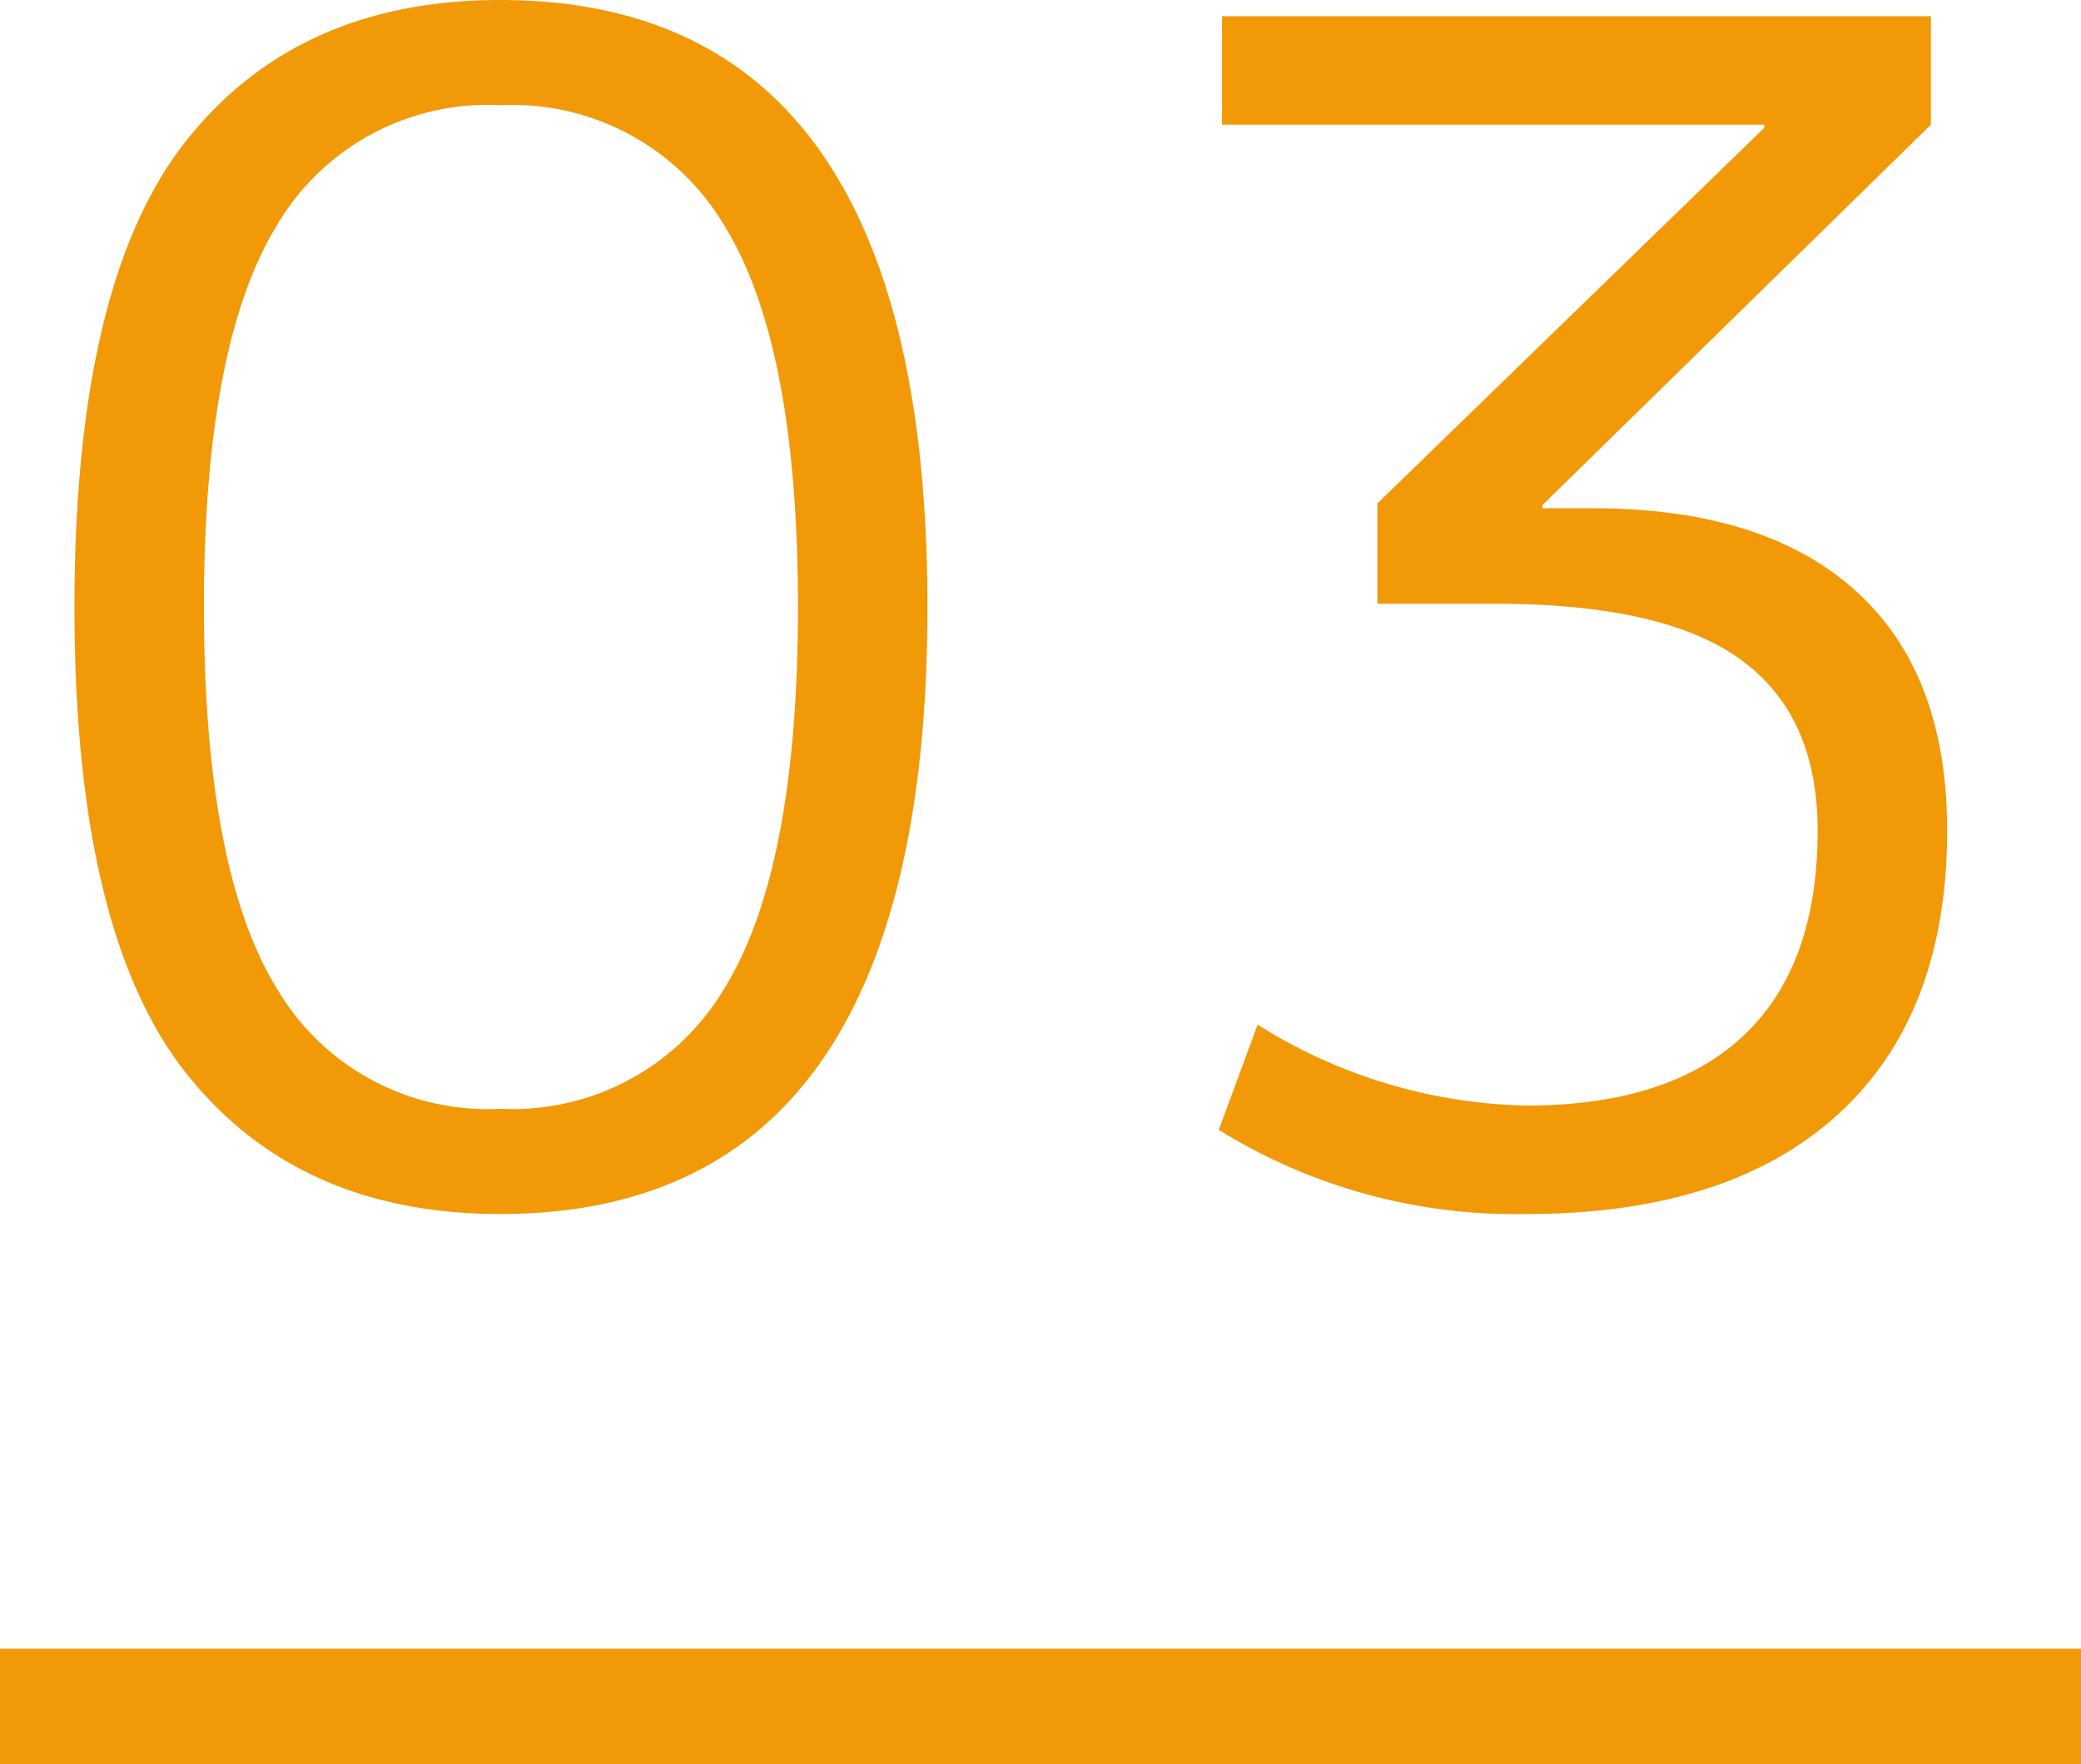
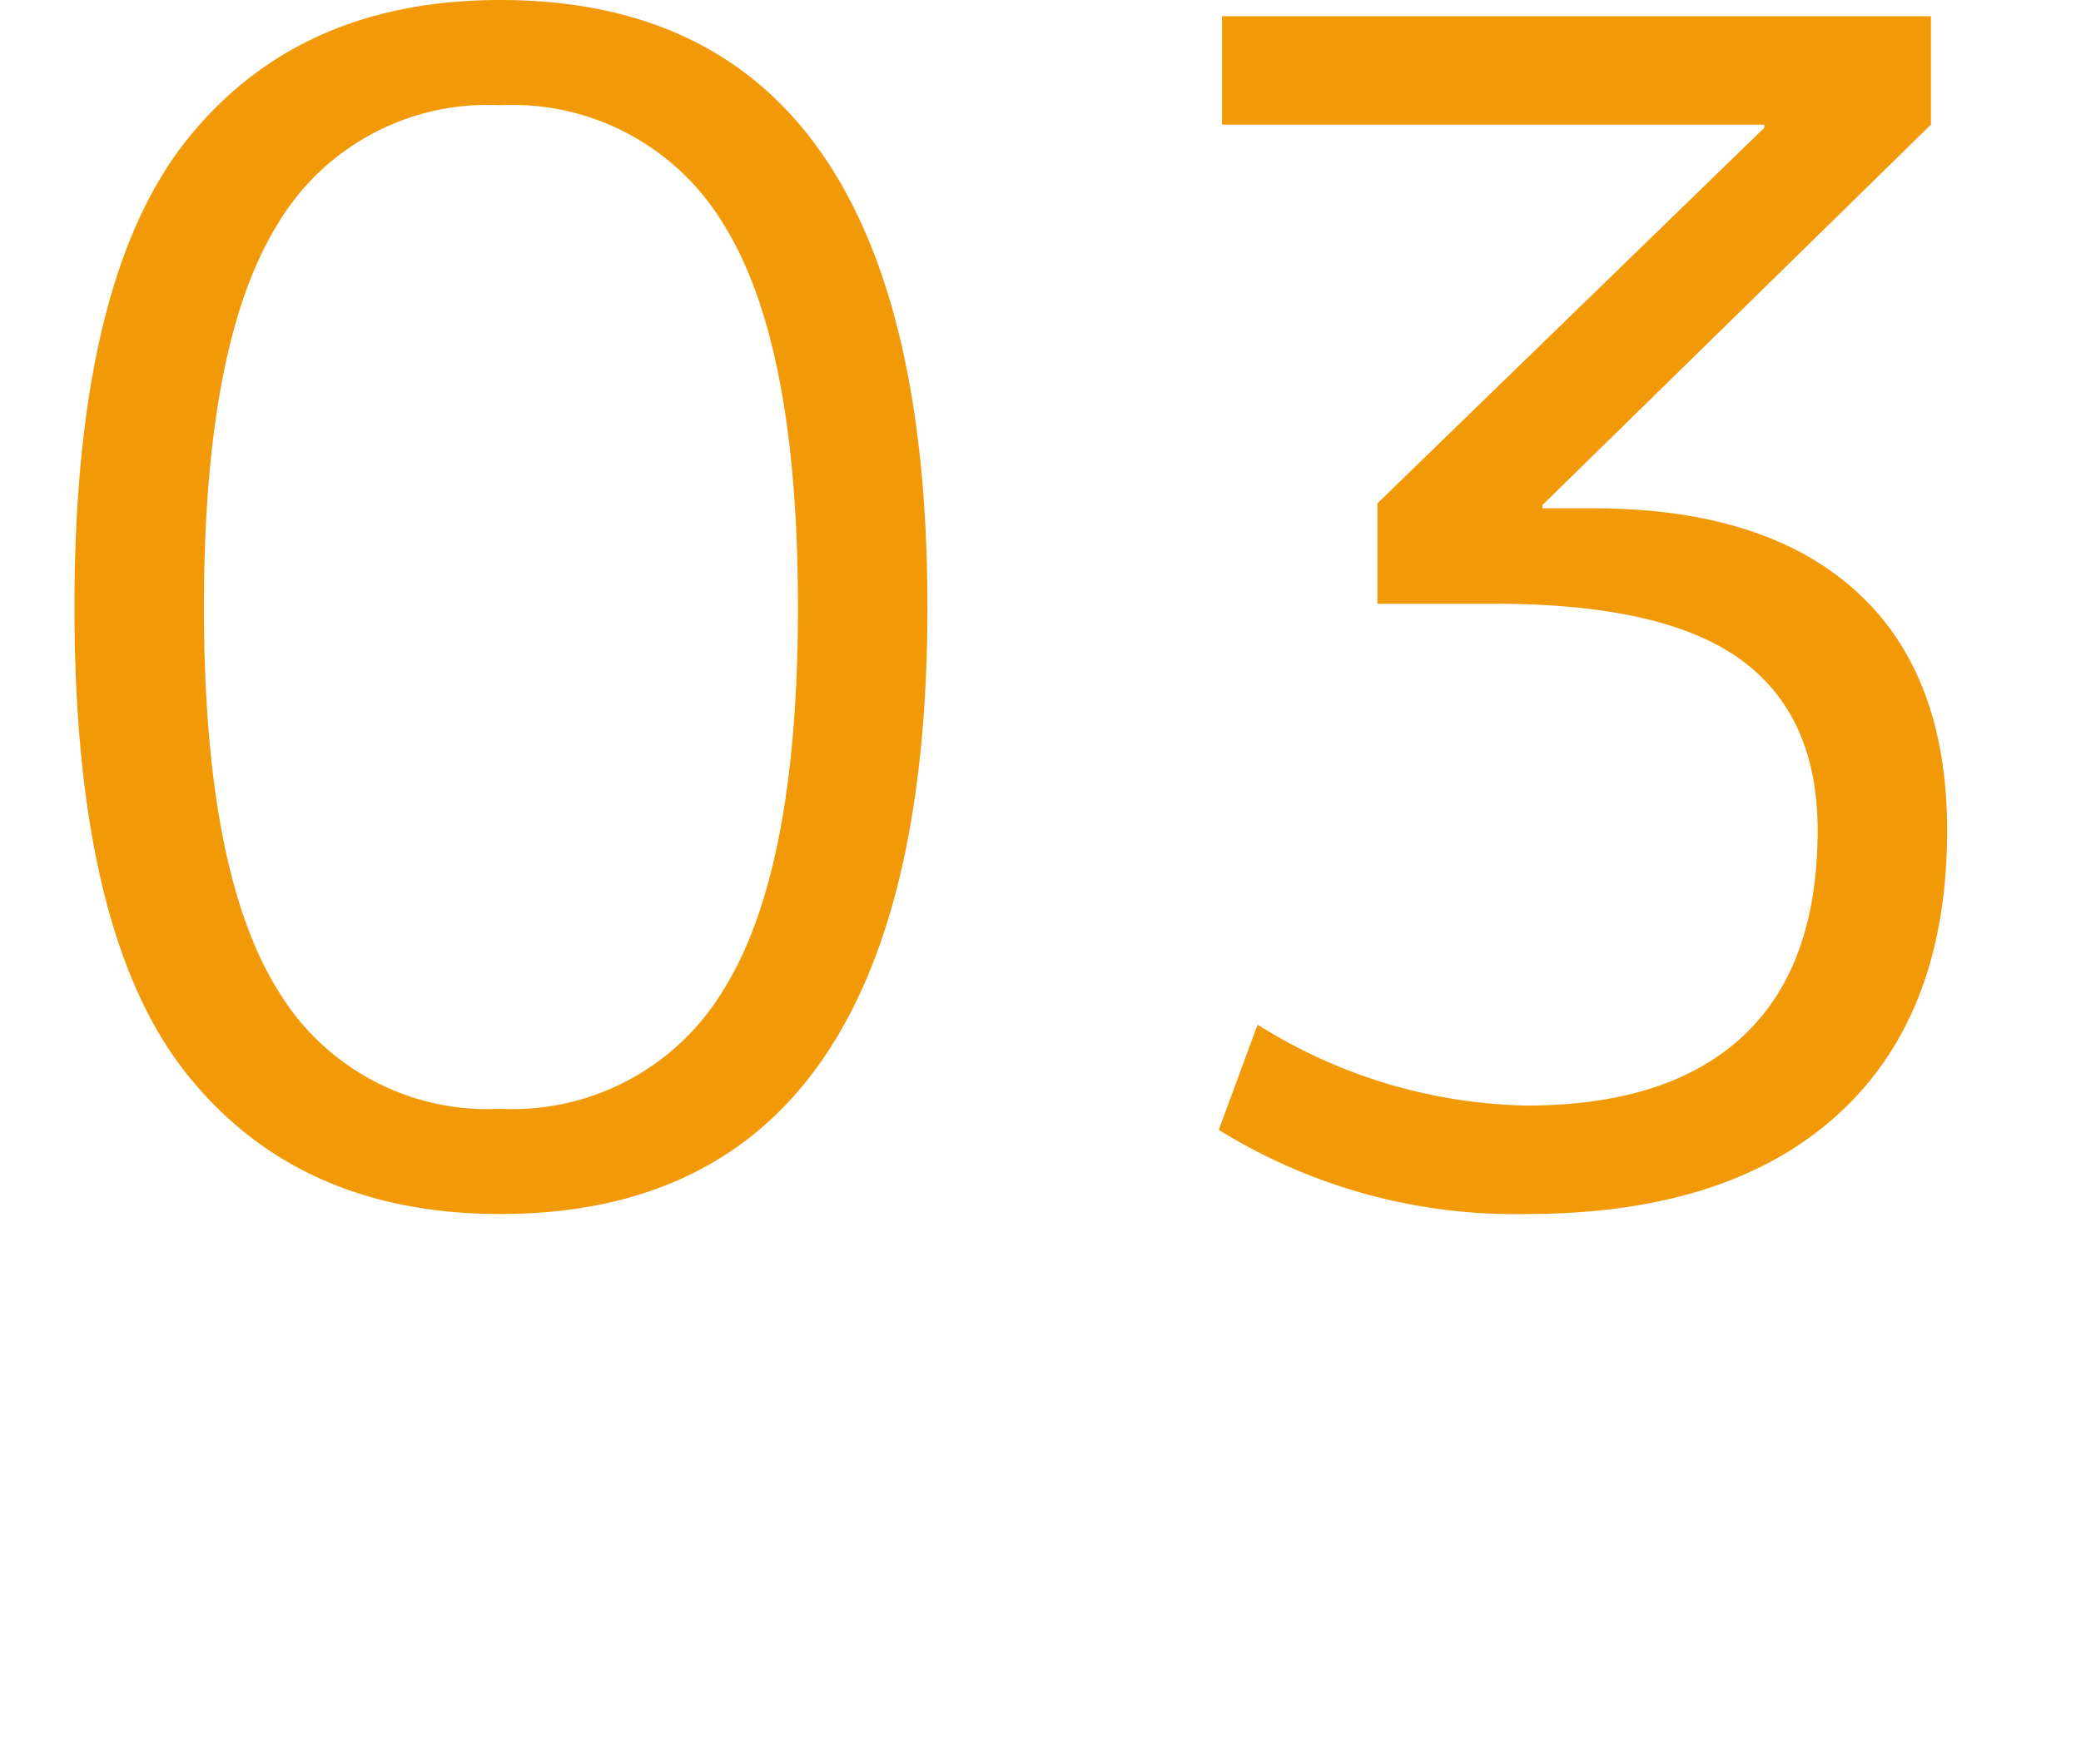
<svg xmlns="http://www.w3.org/2000/svg" width="90" height="76.3" viewBox="0 0 90 76.3">
  <g id="グループ_30" data-name="グループ 30" transform="translate(-360 -3503.2)">
-     <line id="線_9" data-name="線 9" x2="90" transform="translate(360 3577)" fill="none" stroke="#f29908" stroke-width="5" />
    <path id="パス_80625" data-name="パス 80625" d="M21.63-51.8q18.48,0,18.48,26.25T21.63.7Q12.88.7,8.05-5.39T3.22-25.55q0-14.07,4.83-20.16T21.63-51.8Zm-9.625,42.8A10.564,10.564,0,0,0,21.63-3.85a10.646,10.646,0,0,0,9.66-5.145q3.22-5.145,3.22-16.555T31.29-42.105a10.646,10.646,0,0,0-9.66-5.145,10.564,10.564,0,0,0-9.625,5.145Q8.82-36.96,8.82-25.55T12.005-8.995ZM52.85-51.1H83.51v4.69L66.71-29.96v.14h2.17q7.42,0,11.375,3.57T84.21-15.89q0,7.98-4.725,12.285T66.01.7a24.3,24.3,0,0,1-13.3-3.64l1.68-4.55a22.607,22.607,0,0,0,11.62,3.5q6.16,0,9.38-3.01t3.22-8.89q0-4.97-3.325-7.385T64.68-25.69H59.57v-4.34L76.3-46.27v-.14H52.85Z" transform="translate(360 3555)" fill="#f29908" />
  </g>
</svg>